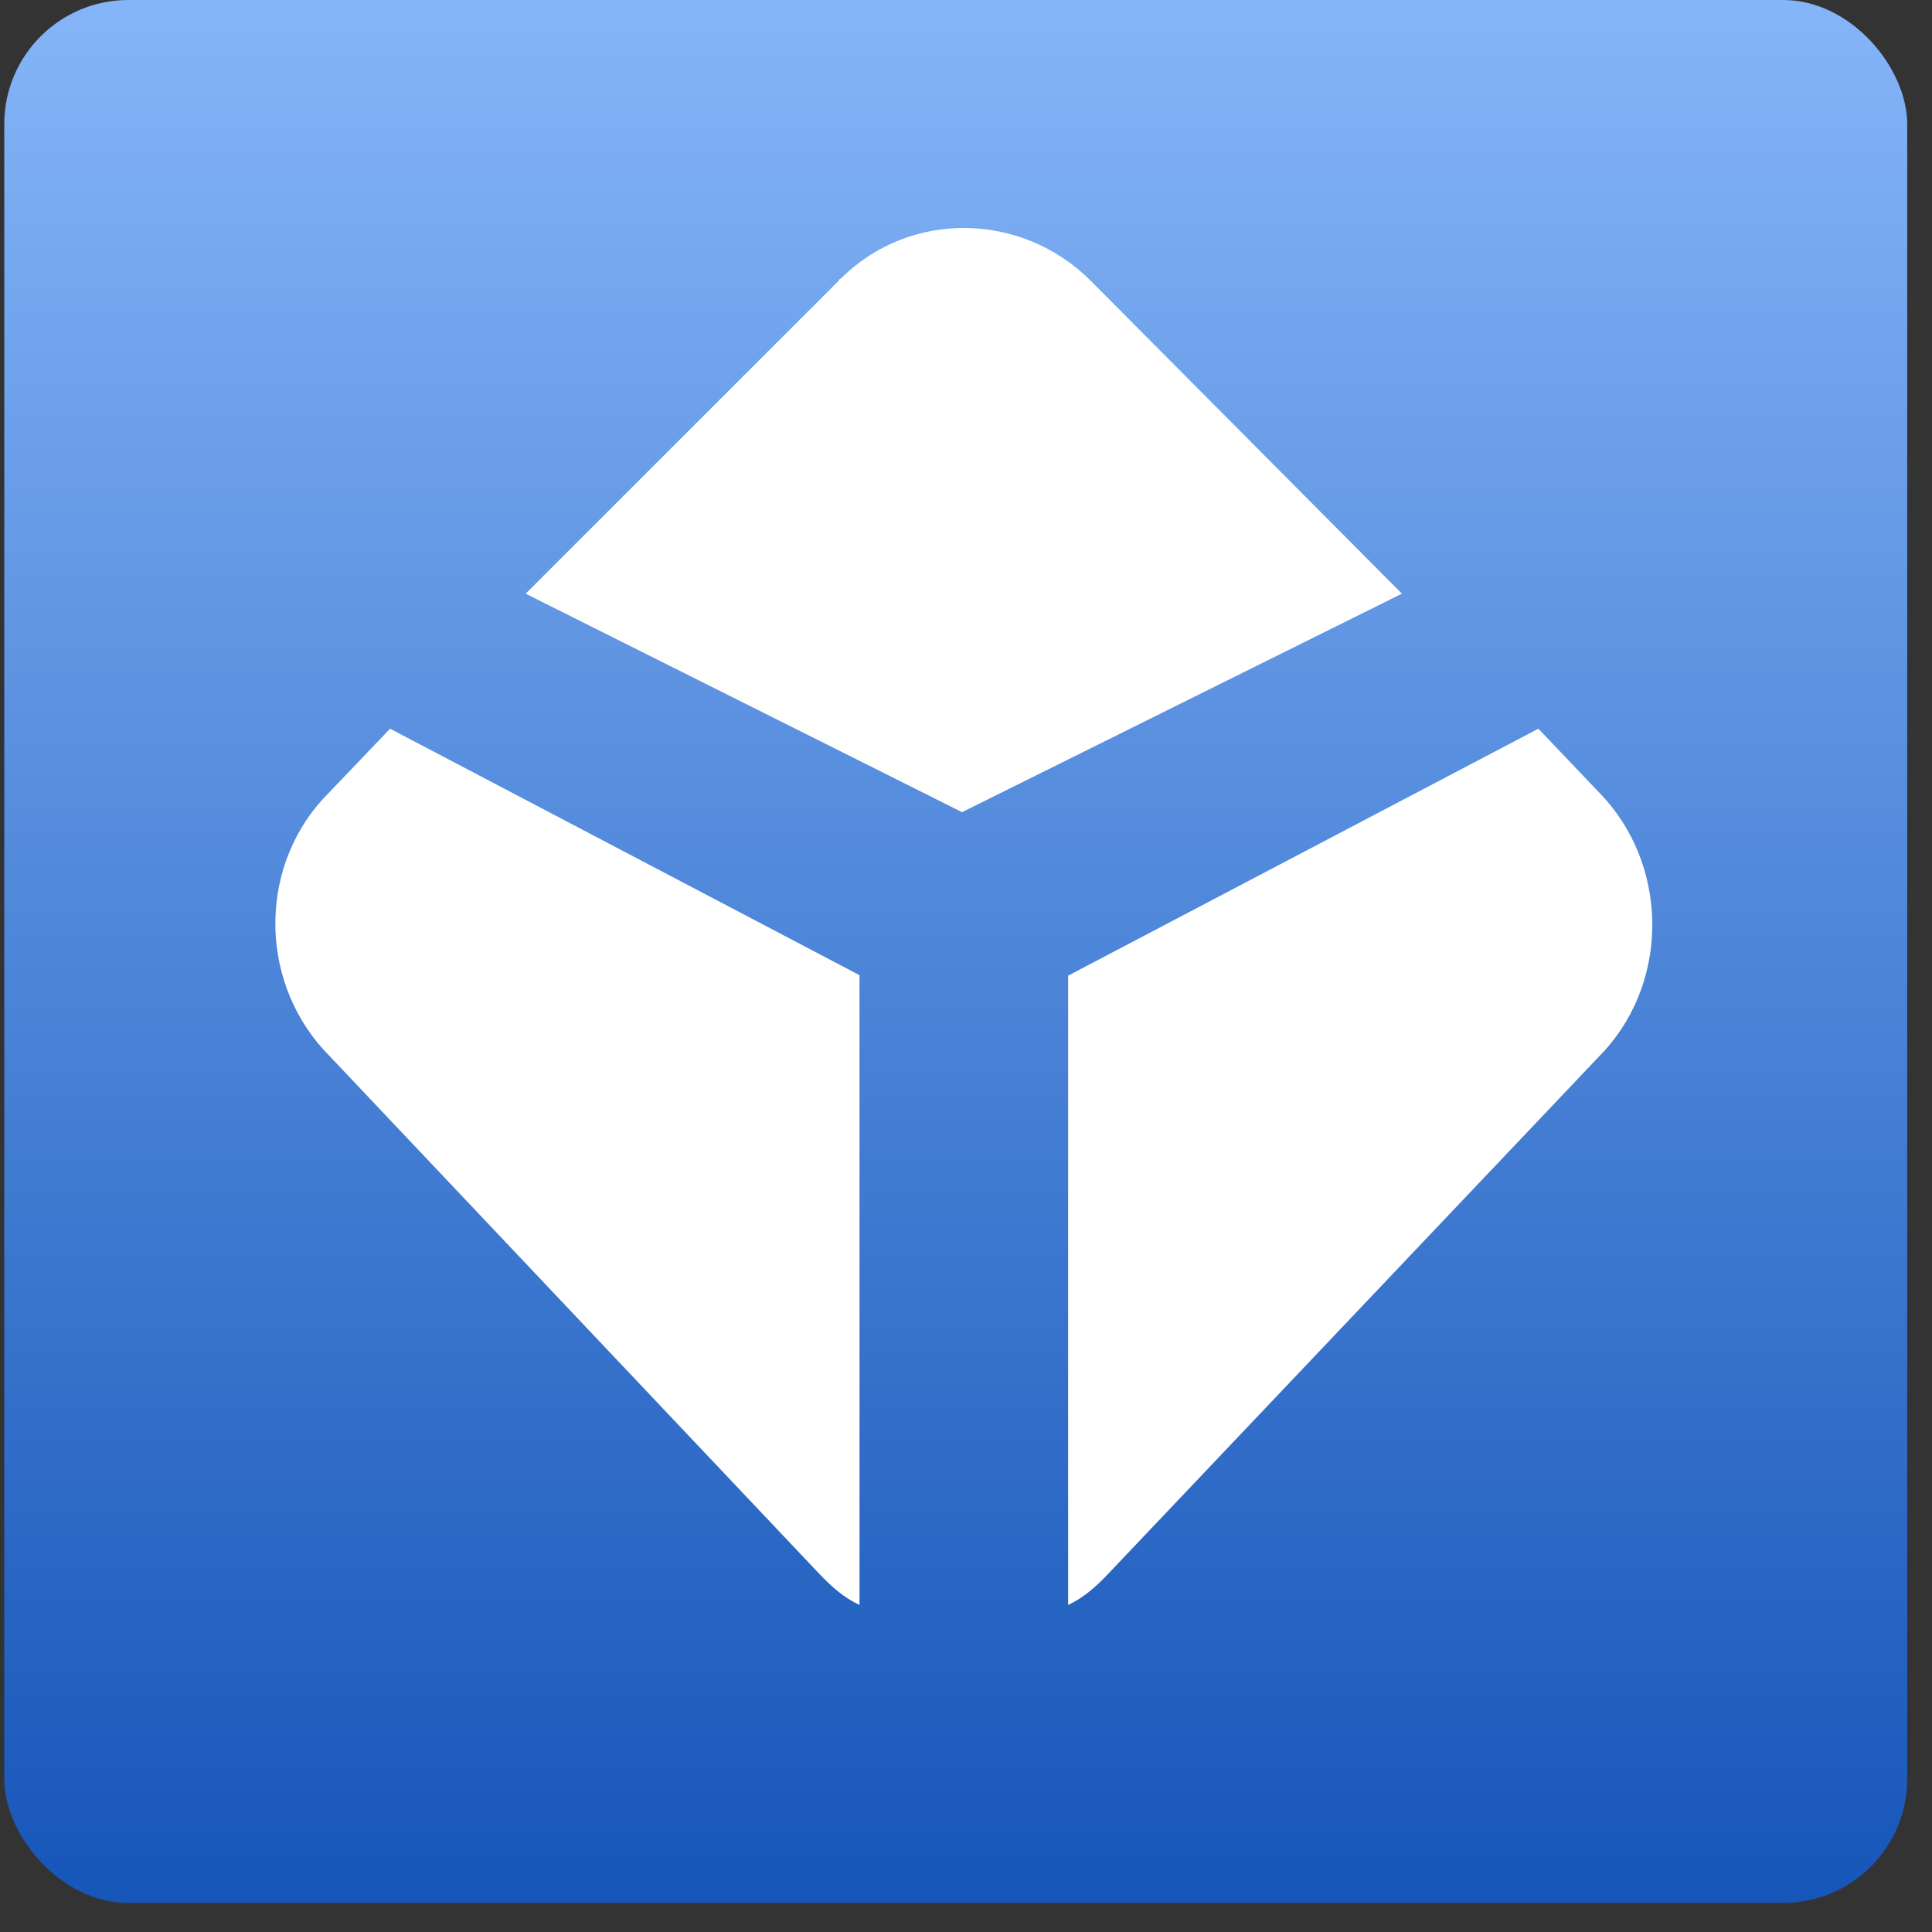
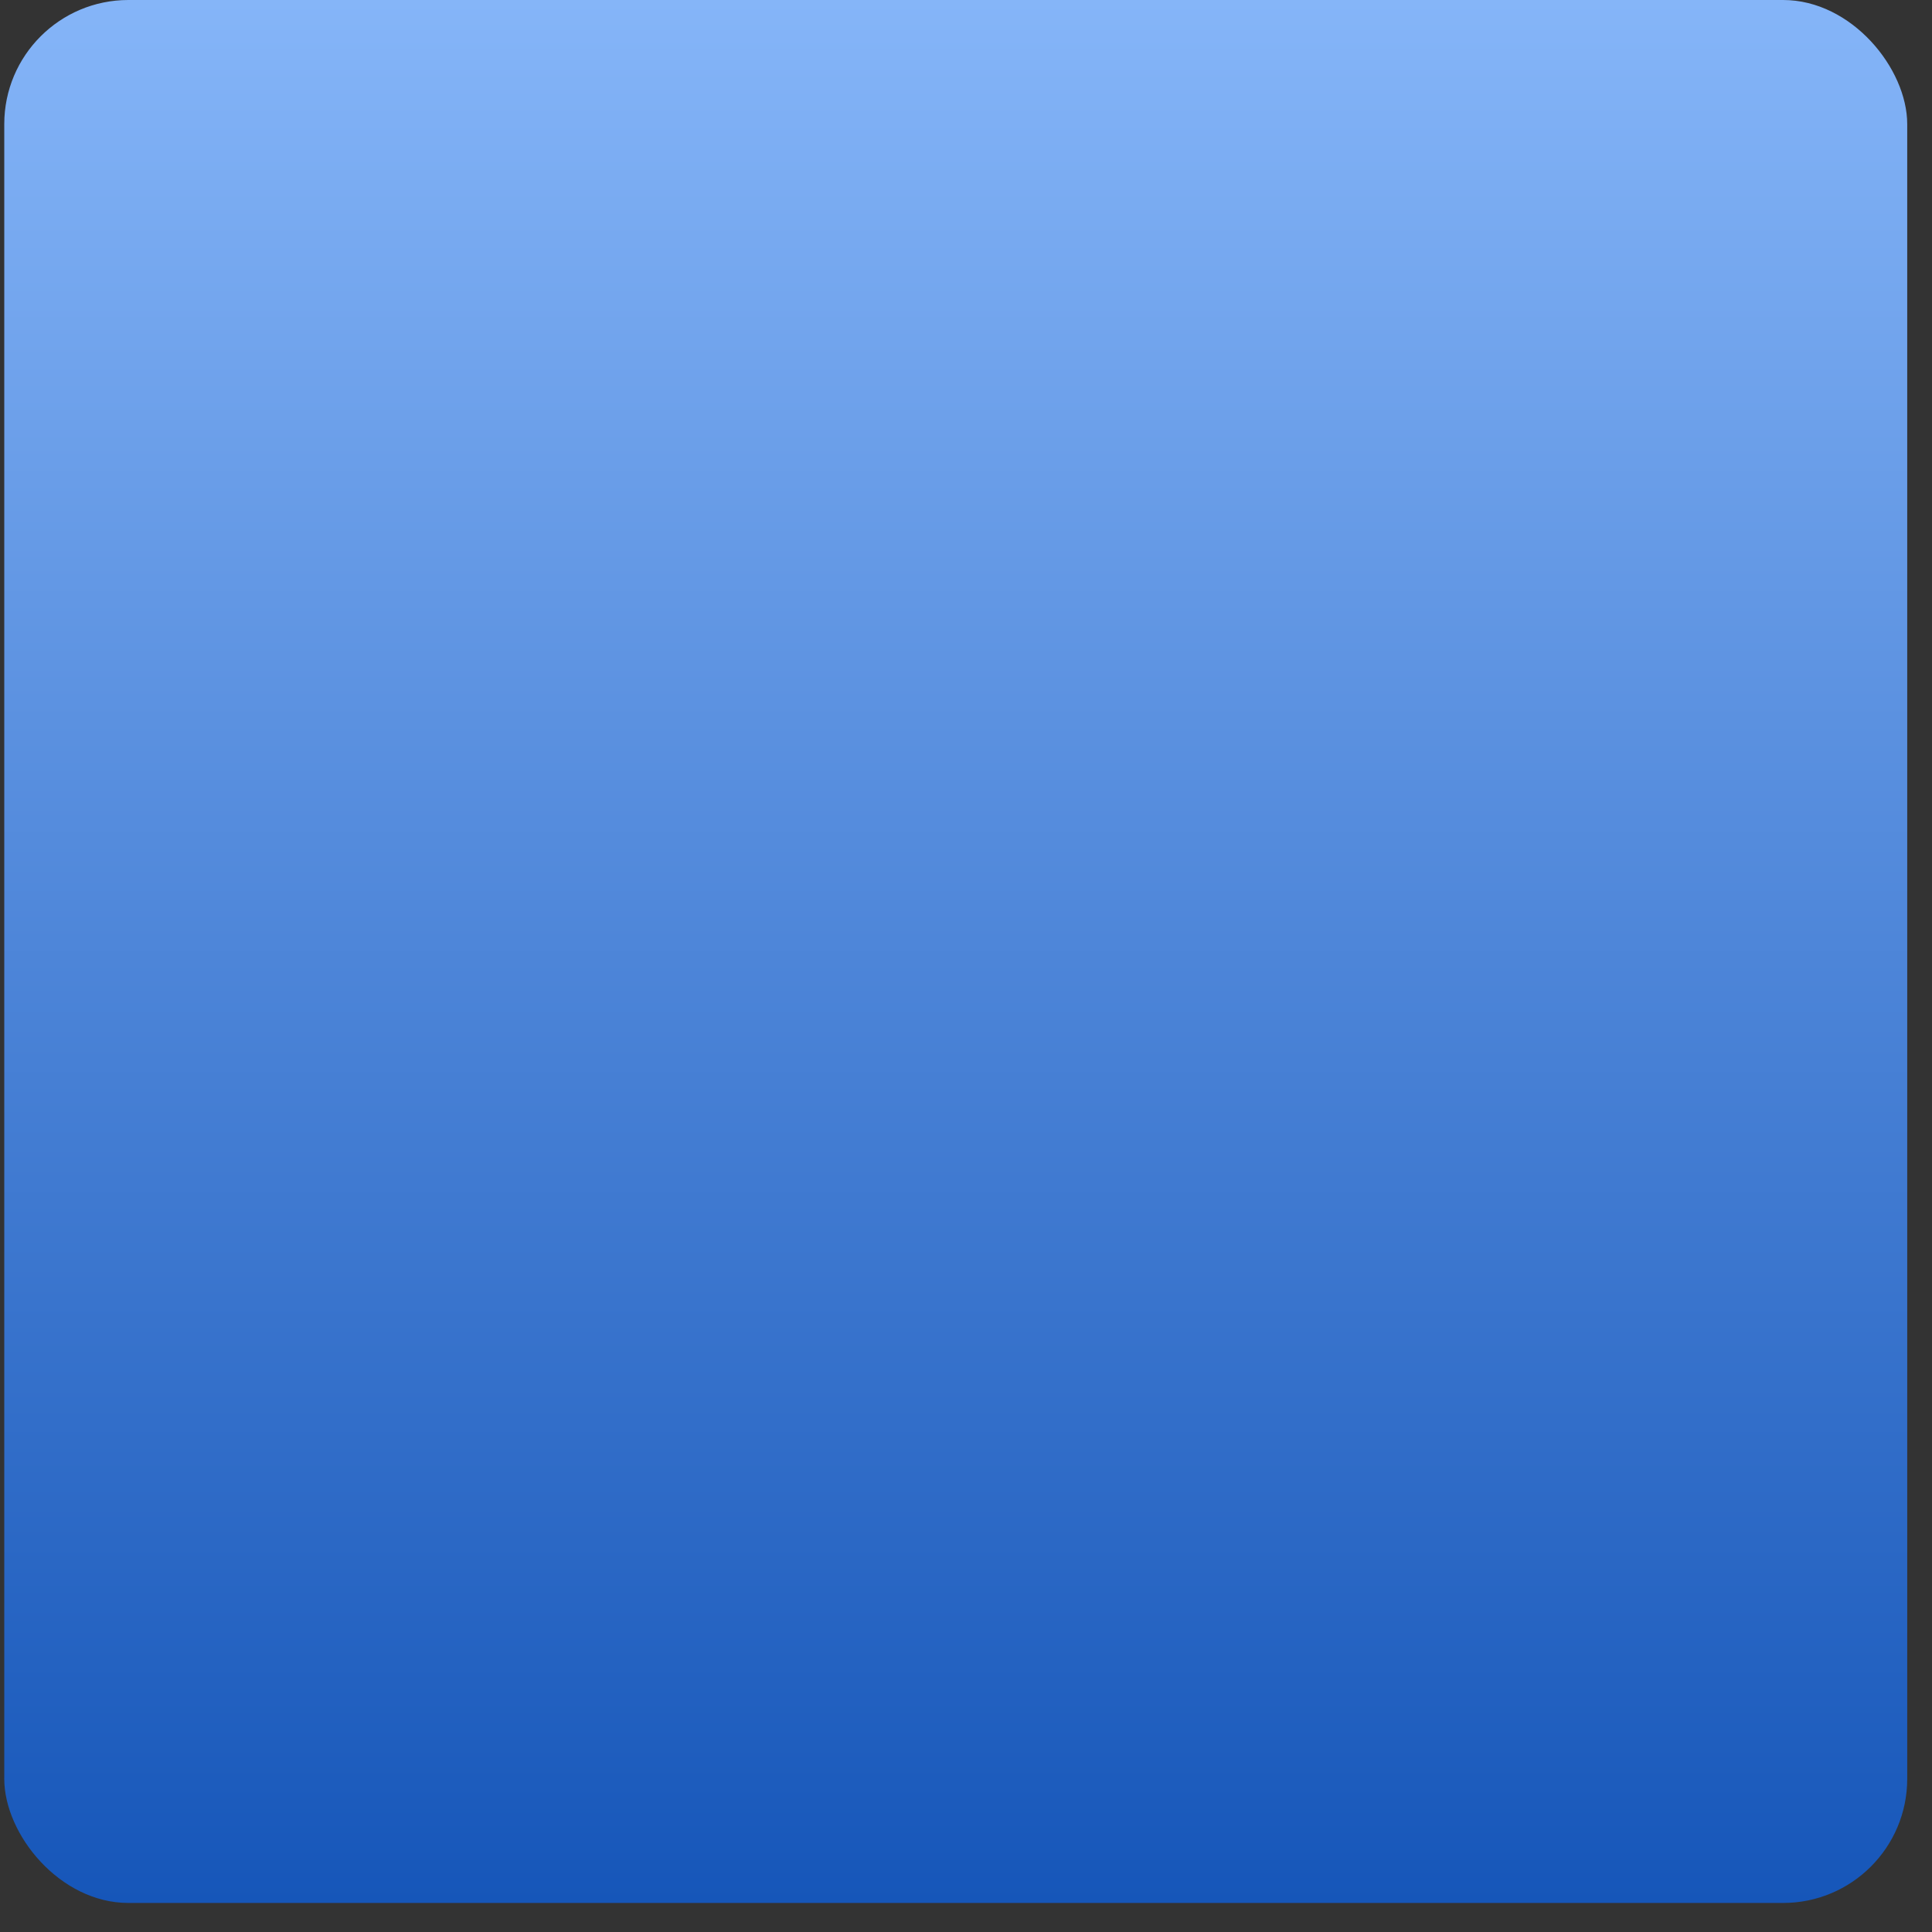
<svg xmlns="http://www.w3.org/2000/svg" width="58" height="58" fill="none">
  <rect width="100%" height="100%" fill="#333333" stroke="none" />
  <rect x=".128" width="57.128" height="57.128" rx="3.726" fill="url(#a)" />
-   <path d="m11.711 21.876-1.833 1.918c-2.095 2.083-2.148 5.536-.157 7.728l.157.164 14.72 15.564c.367.384.734.713 1.205.932V29.275l-14.092-7.399Zm34.472 0 1.83 1.922c2.04 2.087 2.144 5.547.157 7.744l-.157.165-14.745 15.541c-.366.385-.732.714-1.202.934V29.29l14.117-7.414Zm-4.096-4.053-9.334-9.385c-2.069-2.08-5.41-2.133-7.478-.107-.053.054-.106.054-.106.107l-9.388 9.385 13.1 6.559 13.206-6.56Z" fill="#fff" />
  <defs>
    <linearGradient id="a" x1="28.693" y1="0" x2="28.693" y2="57.128" gradientUnits="userSpaceOnUse">
      <stop stop-color="#85B5F8" />
      <stop offset="1" stop-color="#1656B9" />
    </linearGradient>
  </defs>
</svg>